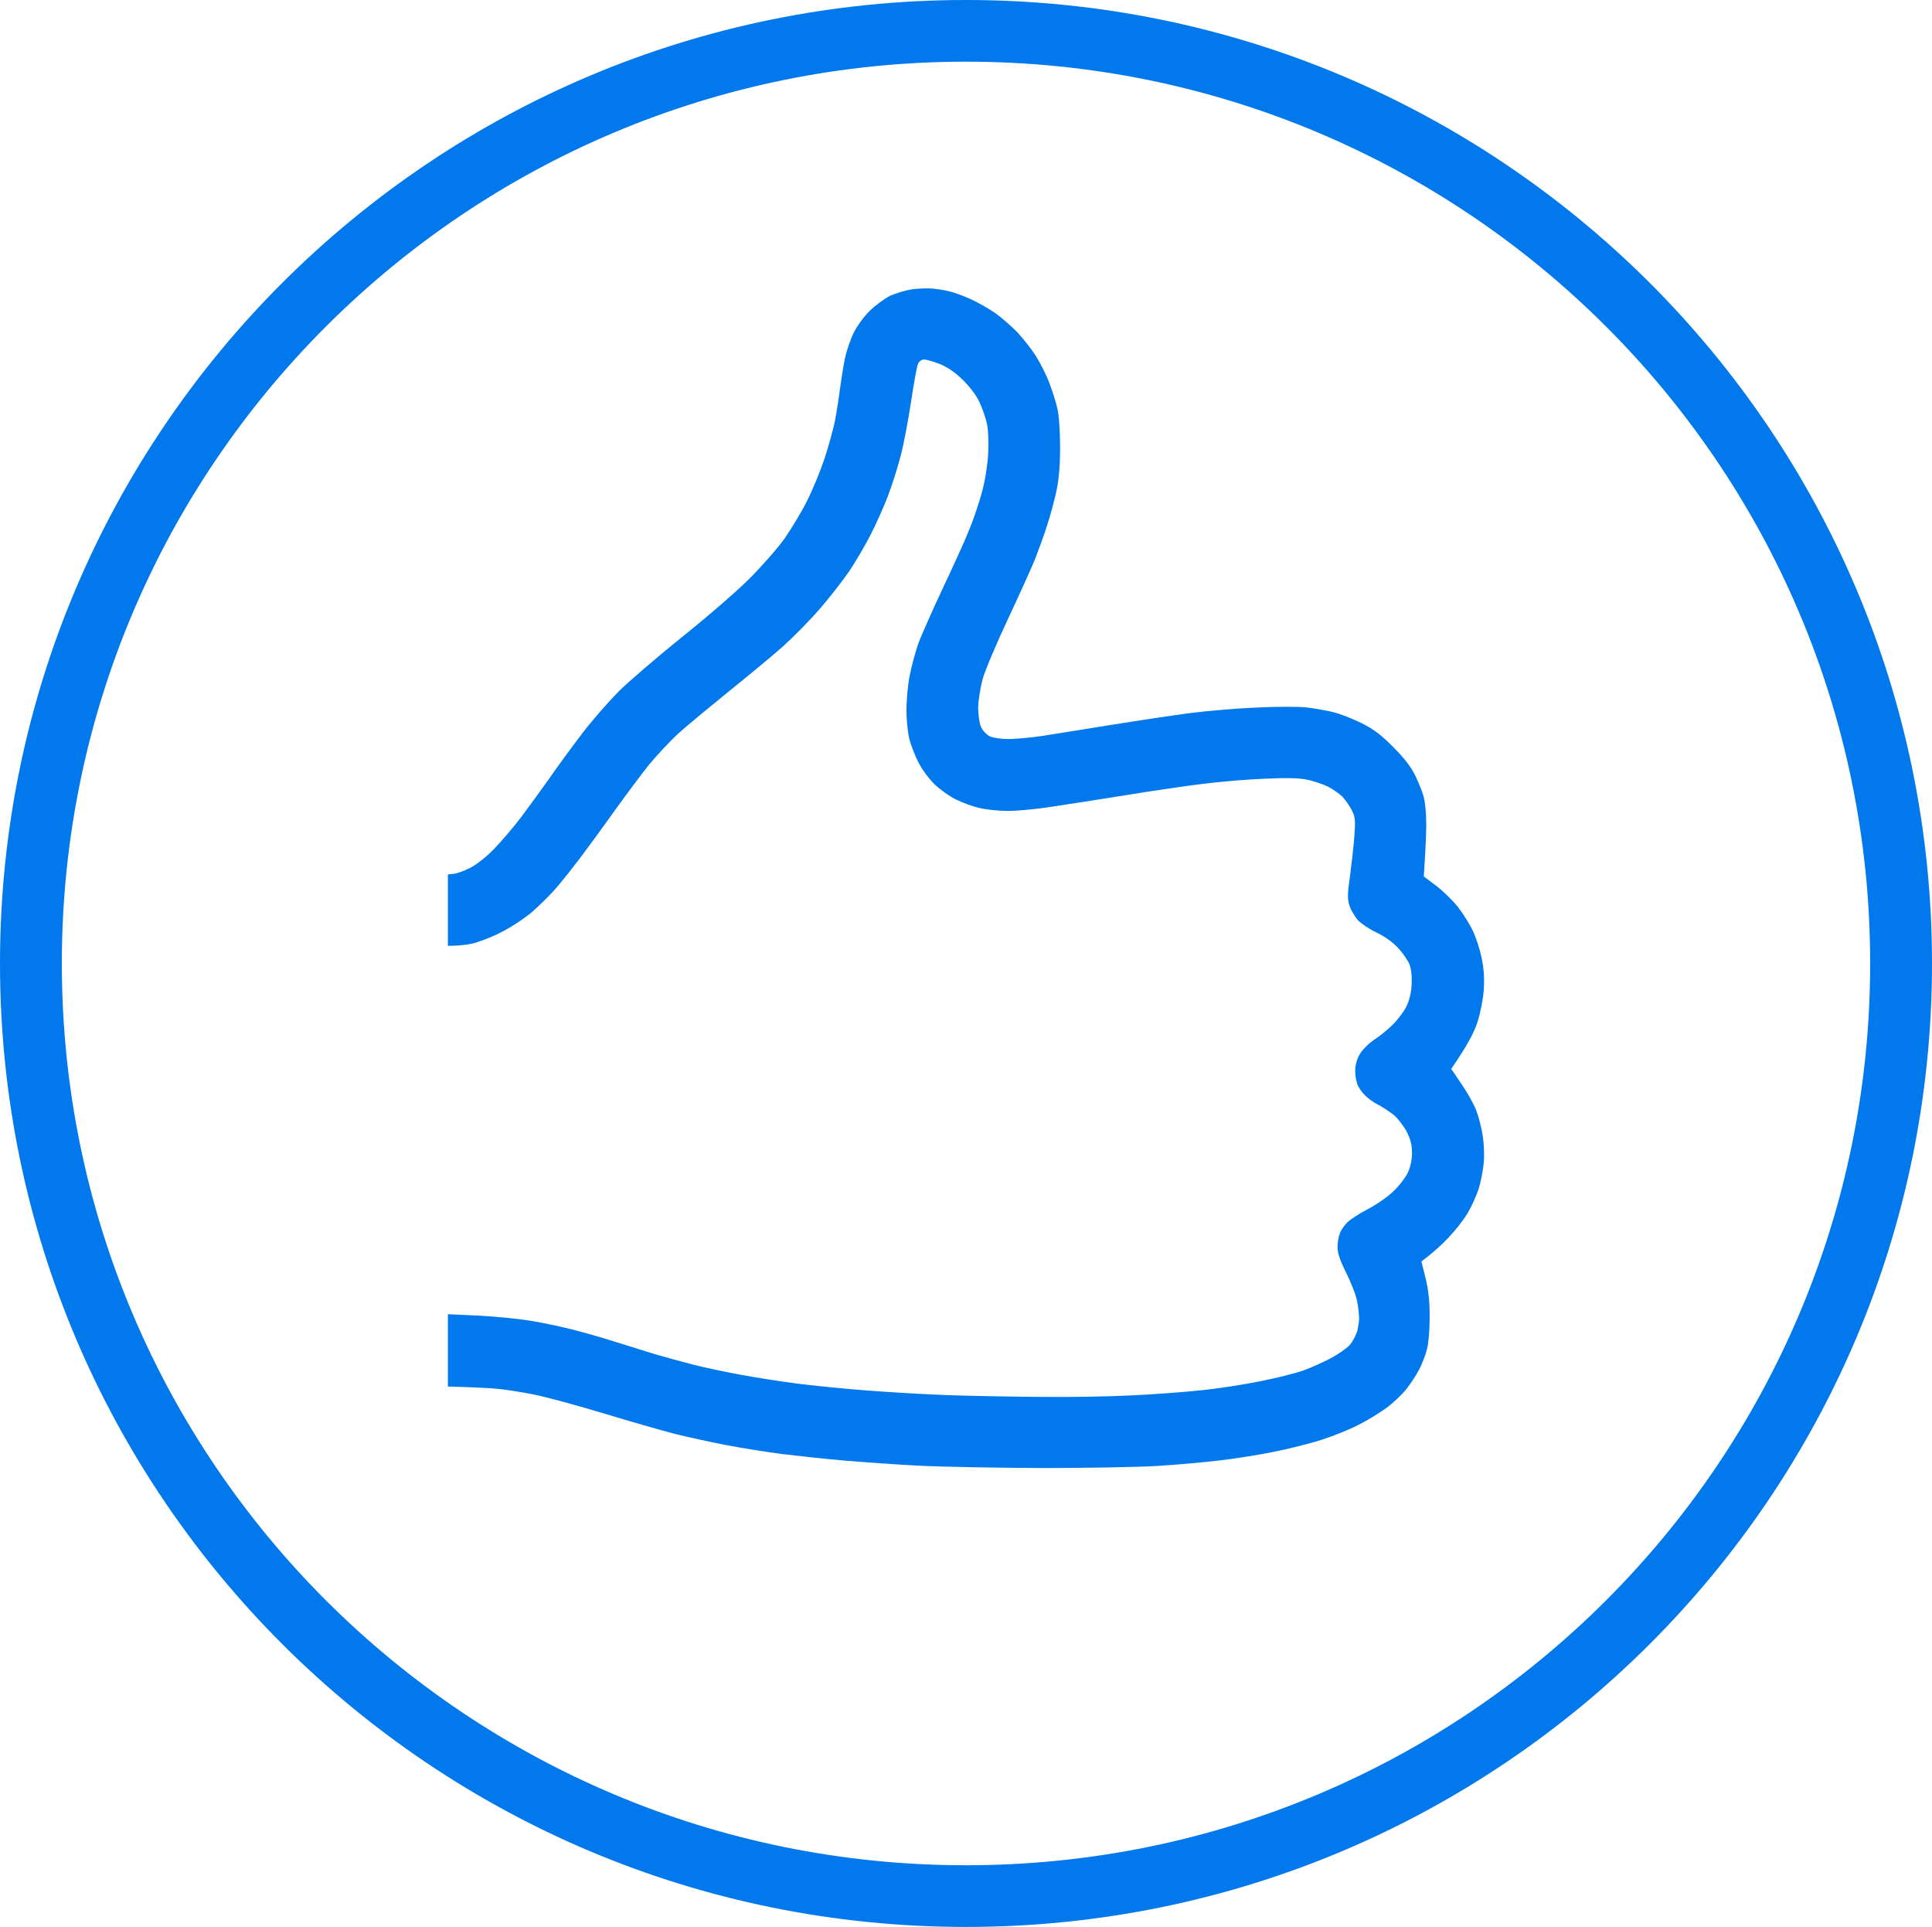
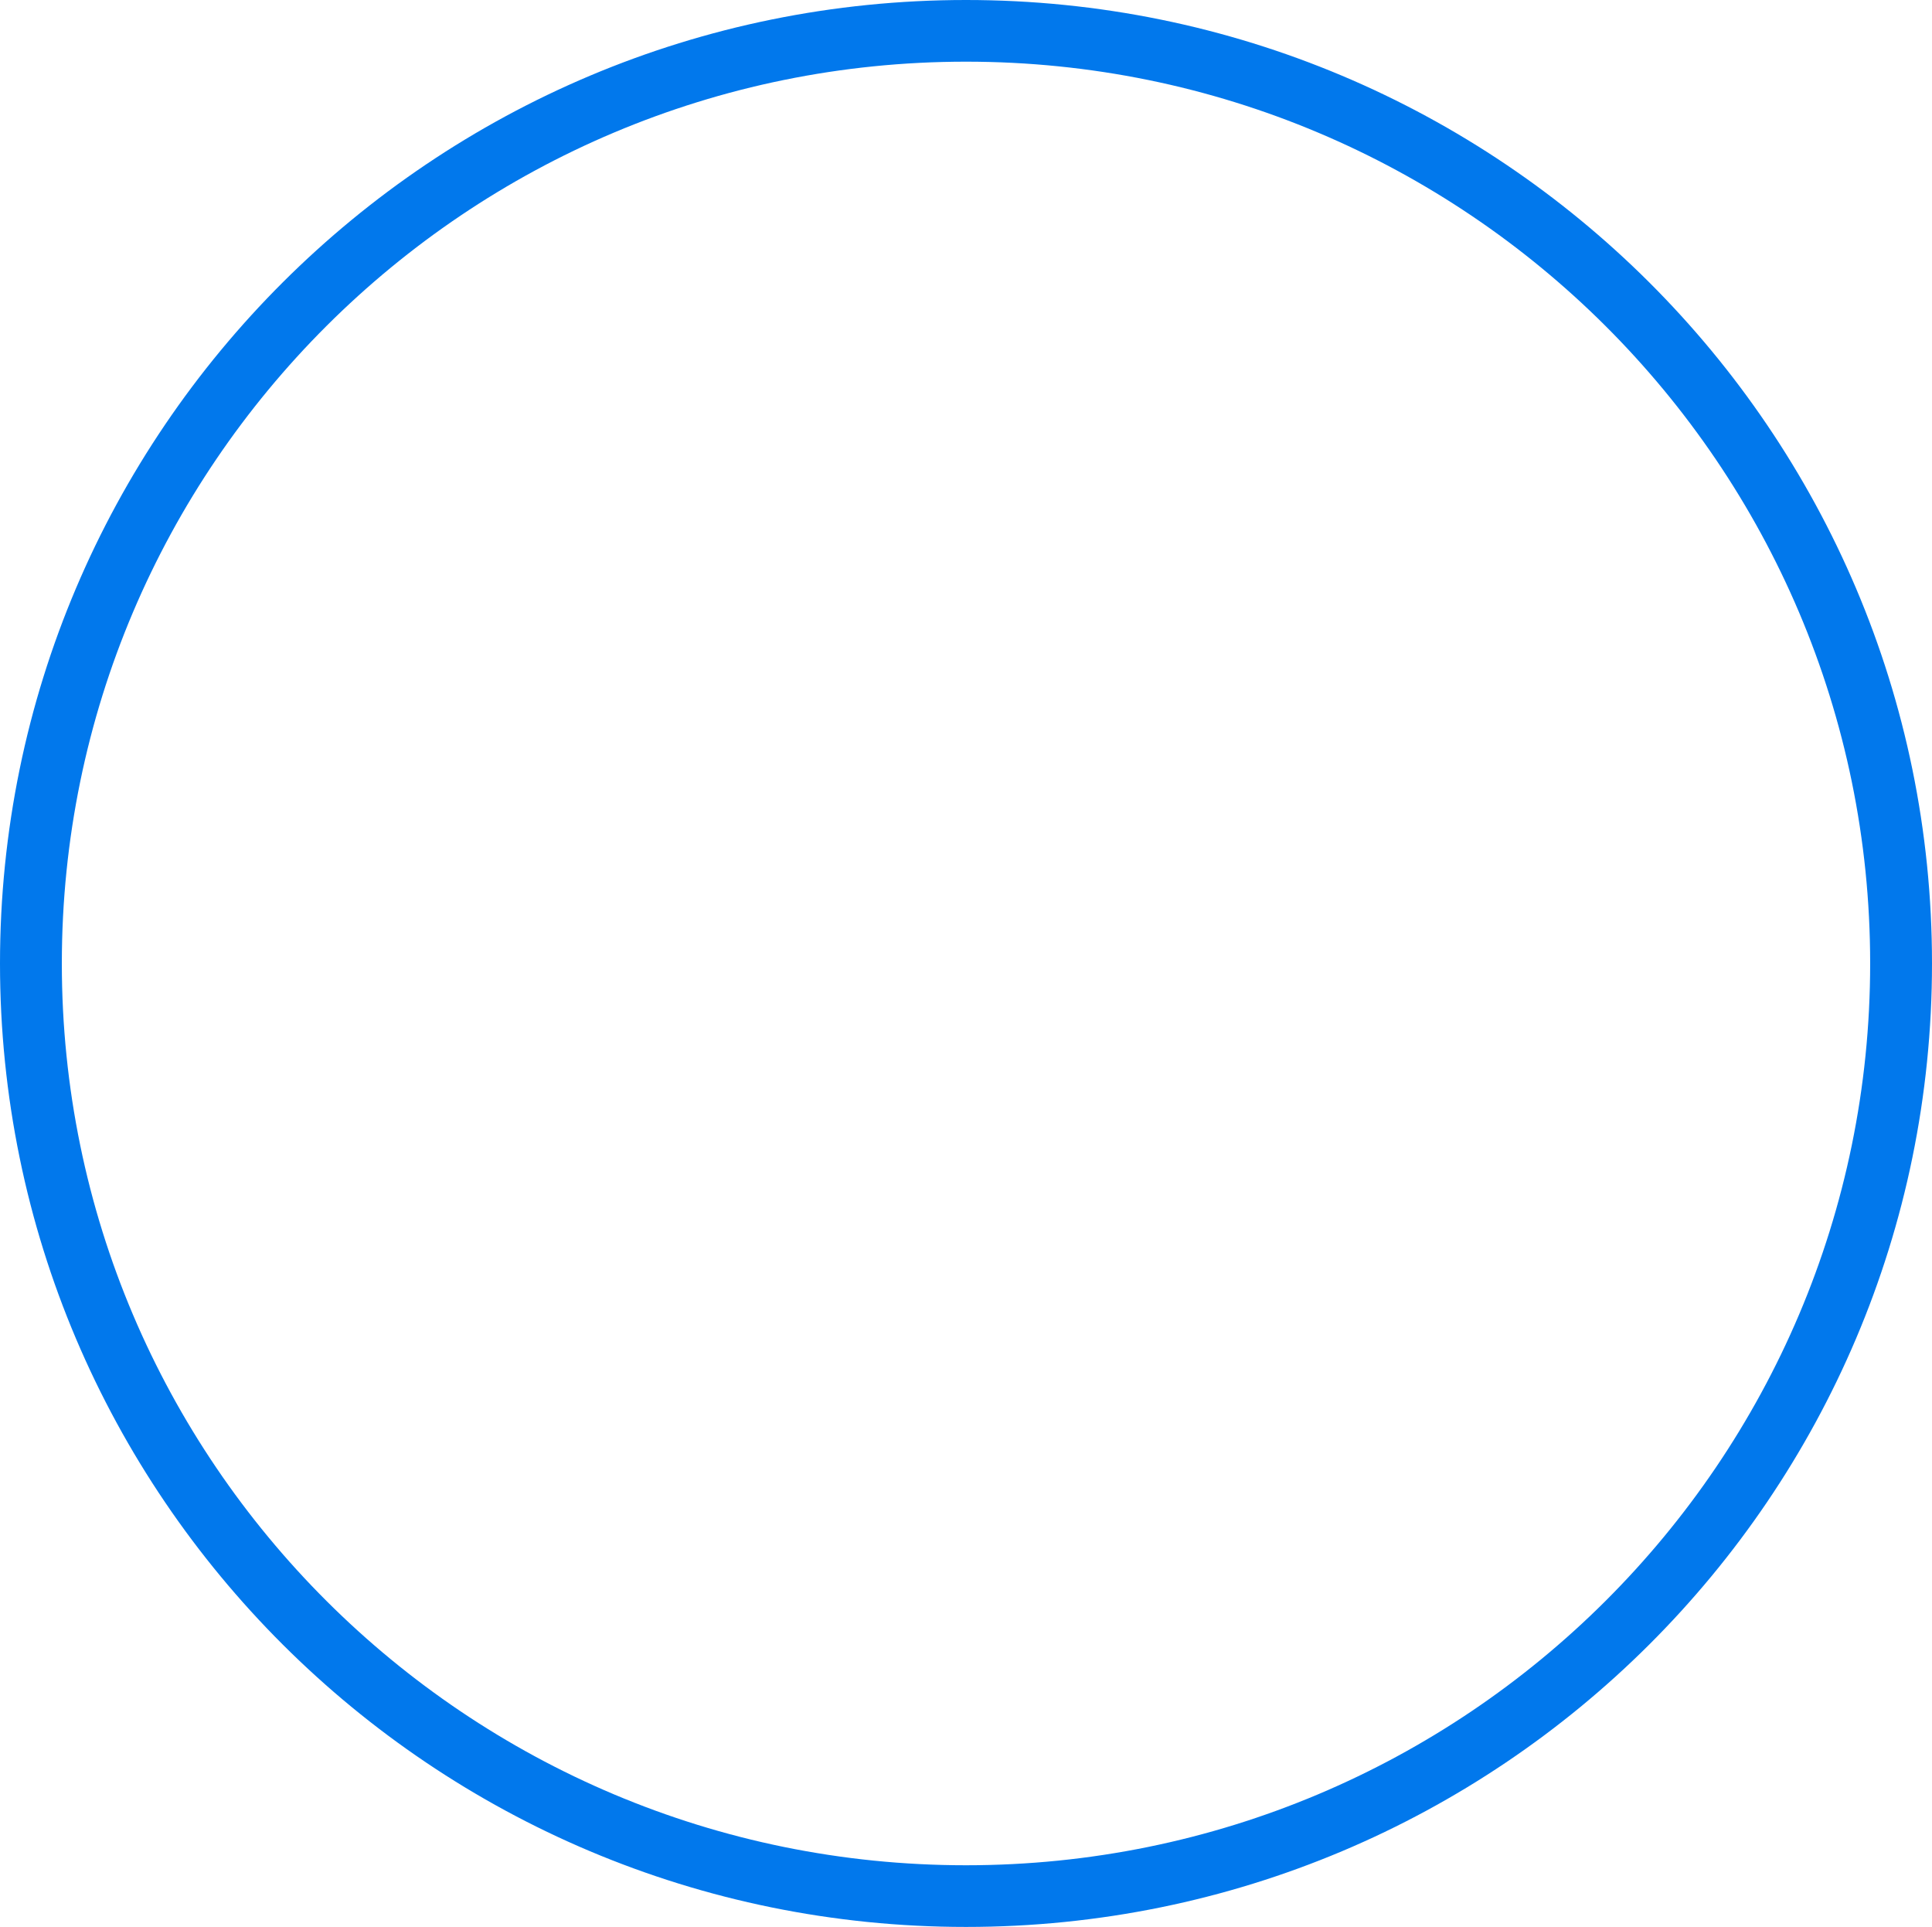
<svg xmlns="http://www.w3.org/2000/svg" width="353" height="352" viewBox="0 0 353 352" fill="none">
-   <path d="M162.647 54.027C163.685 53.563 165.476 53.028 166.621 52.849H166.585C167.731 52.706 169.378 52.635 170.273 52.706C171.168 52.778 172.565 52.992 173.388 53.206C174.248 53.385 176.002 54.027 177.327 54.634C178.687 55.241 180.728 56.419 181.91 57.24C183.091 58.097 184.881 59.668 185.884 60.704C186.886 61.775 188.39 63.667 189.214 64.952C190.037 66.237 191.183 68.487 191.72 69.951C192.293 71.414 192.973 73.592 193.224 74.77C193.51 75.984 193.689 79.019 193.689 81.732C193.689 84.946 193.474 87.552 193.045 89.587C192.687 91.265 191.935 94.085 191.362 95.835C190.825 97.584 189.787 100.405 189.142 102.083C188.462 103.761 186.206 108.724 184.129 113.151C182.053 117.578 179.976 122.469 179.547 124.04C179.117 125.611 178.759 127.932 178.723 129.217C178.723 130.538 178.938 132.073 179.224 132.751C179.511 133.43 180.227 134.18 180.836 134.501C181.444 134.786 182.876 135.001 184.237 135.001C185.526 135.001 188.319 134.751 190.503 134.429C191.544 134.256 193.426 133.958 195.639 133.606C197.993 133.232 200.722 132.799 203.213 132.394C208.047 131.609 214.491 130.645 217.535 130.252C220.578 129.86 225.984 129.395 229.529 129.253C233.074 129.074 237.191 129.074 238.659 129.217C240.127 129.395 242.383 129.788 243.672 130.109C244.961 130.431 247.288 131.359 248.863 132.144C251.047 133.251 252.408 134.287 254.592 136.5C256.597 138.5 257.814 140.106 258.602 141.713C259.211 142.998 259.891 144.676 260.106 145.462C260.32 146.247 260.535 147.996 260.571 149.389C260.643 150.781 260.571 153.745 260.141 160.1L262.504 161.885C263.793 162.884 265.584 164.634 266.479 165.812C267.374 166.99 268.591 168.918 269.128 170.096C269.701 171.275 270.417 173.524 270.739 175.095C271.133 177.058 271.241 178.879 271.097 180.914C270.954 182.628 270.489 185.056 269.916 186.805C269.307 188.626 268.233 190.768 265.154 195.267L267.052 198.051C268.09 199.551 269.307 201.729 269.737 202.871C270.167 203.978 270.704 206.085 270.918 207.513C271.133 208.905 271.241 211.119 271.097 212.404C270.99 213.689 270.596 215.76 270.202 217.045C269.808 218.331 268.878 220.401 268.126 221.651C267.374 222.901 265.798 224.9 264.617 226.114C263.435 227.363 261.86 228.827 259.712 230.434L260.464 233.468C261.001 235.682 261.216 237.61 261.216 240.609C261.216 242.894 261.001 245.5 260.714 246.5C260.464 247.5 259.855 249.106 259.354 250.07C258.852 251.07 257.778 252.712 256.955 253.748C256.167 254.747 254.484 256.354 253.231 257.246C252.014 258.139 249.722 259.531 248.147 260.317C246.572 261.138 243.6 262.316 241.523 262.995C239.447 263.673 235.437 264.673 232.572 265.244C229.708 265.815 225.197 266.529 222.547 266.815C219.898 267.136 214.993 267.564 211.627 267.779C208.261 267.993 198.773 268.171 190.503 268.171C182.232 268.136 172.099 267.957 167.946 267.743C163.793 267.529 157.706 267.1 154.341 266.815C150.975 266.529 145.783 265.958 142.776 265.601C139.804 265.208 135.185 264.458 132.572 263.958C129.994 263.459 125.912 262.566 123.549 261.995C121.186 261.388 115.314 259.71 110.481 258.246C105.647 256.782 99.775 255.176 97.412 254.712C95.049 254.247 91.827 253.748 90.251 253.64C88.676 253.533 86.134 253.391 81.837 253.283V240.073L87.28 240.323C90.287 240.466 94.691 240.895 97.054 241.287C99.417 241.68 102.926 242.43 104.824 242.93C106.757 243.429 110.051 244.358 112.163 245.036C114.312 245.714 117.641 246.75 119.611 247.357C121.58 247.928 124.802 248.821 126.771 249.32C128.741 249.82 132.536 250.606 135.185 251.106C137.835 251.605 142.418 252.319 145.39 252.712C148.325 253.105 154.126 253.676 158.279 253.997C162.432 254.319 169.092 254.712 173.138 254.854C177.183 254.997 184.81 255.14 190.145 255.176C195.479 255.247 203.034 255.104 206.972 254.89C210.911 254.712 216.532 254.283 219.504 253.962C222.44 253.676 227.273 252.926 230.245 252.319C233.181 251.748 236.726 250.856 238.122 250.356C239.518 249.856 241.738 248.856 243.099 248.142C244.459 247.428 246.035 246.321 246.608 245.714C247.145 245.072 247.753 243.929 247.968 243.215C248.147 242.466 248.326 241.359 248.326 240.788C248.326 240.216 248.183 238.824 247.968 237.753C247.789 236.682 246.894 234.361 245.999 232.576C244.853 230.291 244.388 228.934 244.388 227.863C244.388 227.006 244.567 225.9 244.781 225.364C244.961 224.793 245.569 223.9 246.106 223.365C246.643 222.793 248.362 221.687 249.937 220.865C251.513 220.044 253.625 218.58 254.628 217.581C255.666 216.617 256.812 215.082 257.241 214.189C257.707 213.189 257.993 211.833 257.993 210.619C257.993 209.155 257.743 208.155 257.026 206.727C256.454 205.656 255.379 204.264 254.592 203.621C253.804 203.014 252.515 202.157 251.727 201.765C250.94 201.372 249.866 200.586 249.329 200.015C248.792 199.48 248.183 198.587 248.004 198.051C247.789 197.48 247.61 196.373 247.61 195.552C247.61 194.624 247.932 193.446 248.433 192.589C248.899 191.804 250.009 190.661 251.011 189.983C252.014 189.34 253.518 188.126 254.413 187.234C255.308 186.377 256.418 184.913 256.919 183.949C257.492 182.806 257.826 181.462 257.922 179.915C257.993 178.379 257.886 177.094 257.528 176.166C257.205 175.38 256.239 173.988 255.344 173.06C254.377 172.024 252.766 170.918 251.441 170.311C250.224 169.739 248.72 168.74 248.111 168.097C247.538 167.419 246.822 166.24 246.572 165.455C246.178 164.241 246.178 163.349 246.679 159.921C246.966 157.672 247.359 154.352 247.467 152.602C247.682 149.782 247.61 149.21 246.966 147.961C246.572 147.175 245.784 146.069 245.247 145.497C244.674 144.962 243.493 144.141 242.597 143.676C241.702 143.248 240.02 142.677 238.838 142.427C237.334 142.106 235.043 142.07 231.14 142.248C228.097 142.355 223.013 142.784 219.862 143.177C216.711 143.569 210.266 144.498 205.54 145.283C200.814 146.033 194.727 146.997 192.006 147.39C189.321 147.818 185.776 148.139 184.129 148.139C182.518 148.139 180.191 147.889 178.938 147.604C177.721 147.318 175.787 146.604 174.641 146.033C173.531 145.497 171.777 144.248 170.775 143.284C169.772 142.32 168.447 140.535 167.839 139.321C167.194 138.071 166.442 136.143 166.156 135.036C165.869 133.894 165.619 131.502 165.619 129.752C165.619 128.003 165.869 125.182 166.192 123.504C166.514 121.826 167.23 119.184 167.767 117.614C168.34 116.043 170.417 111.401 172.35 107.26C174.319 103.118 176.503 98.298 177.183 96.549C177.9 94.8 178.902 91.801 179.403 89.944C179.976 87.909 180.406 85.124 180.549 82.982C180.656 80.911 180.585 78.591 180.334 77.448C180.119 76.377 179.475 74.52 178.902 73.342C178.258 72.021 177.04 70.45 175.751 69.237C174.391 67.915 172.959 66.987 171.598 66.452C170.488 66.023 169.235 65.666 168.841 65.666C168.447 65.666 167.946 65.988 167.767 66.38C167.552 66.773 166.979 69.879 166.478 73.271C165.977 76.627 165.118 81.161 164.545 83.339C163.972 85.517 162.933 88.802 162.217 90.658C161.501 92.515 160.105 95.656 159.102 97.62C158.1 99.584 156.31 102.654 155.128 104.404C153.911 106.153 151.476 109.295 149.686 111.33C147.932 113.365 144.924 116.4 143.062 118.078C141.2 119.72 136.832 123.362 133.395 126.111C129.958 128.896 125.769 132.359 124.122 133.823C122.475 135.322 119.969 138 118.536 139.749C117.14 141.499 114.312 145.283 112.271 148.139C110.23 150.995 107.473 154.78 106.148 156.529C104.824 158.279 102.854 160.778 101.744 162.063C100.67 163.349 98.594 165.384 97.162 166.633C95.622 167.919 93.223 169.489 91.325 170.418C89.571 171.31 87.244 172.167 86.206 172.381C85.203 172.596 83.771 172.774 81.837 172.774V159.743L82.804 159.635C83.377 159.6 84.702 159.136 85.776 158.6C86.957 158.029 88.748 156.636 90.216 155.137C91.576 153.745 93.868 151.067 95.264 149.21C96.66 147.354 98.987 144.141 100.455 142.07C101.888 139.999 104.537 136.393 106.327 134.037C108.118 131.68 111.125 128.253 112.987 126.361C114.849 124.504 120.112 120.006 124.623 116.364C129.134 112.758 134.72 107.938 136.976 105.653C139.231 103.404 142.131 100.084 143.384 98.334C144.602 96.549 146.464 93.514 147.43 91.551C148.433 89.587 149.865 86.124 150.617 83.875C151.369 81.625 152.192 78.555 152.515 77.091C152.801 75.627 153.231 72.95 153.445 71.2C153.696 69.451 154.09 66.844 154.376 65.488C154.663 64.131 155.379 62.025 155.952 60.846C156.525 59.668 157.814 57.847 158.888 56.812C159.926 55.777 161.645 54.527 162.647 54.027Z" fill="#0178EC" />
  <path fill-rule="evenodd" clip-rule="evenodd" d="M353 176C353 273.202 273.978 352 176.5 352C79.022 352 0 273.202 0 176C0 78.798 79.022 0 176.5 0C273.978 0 353 78.798 353 176ZM341.702 176C341.702 266.98 267.738 340.734 176.5 340.734C85.262 340.734 11.298 266.98 11.298 176C11.298 85.02 85.262 11.266 176.5 11.266C267.738 11.266 341.702 85.02 341.702 176Z" fill="#0178EC" />
</svg>